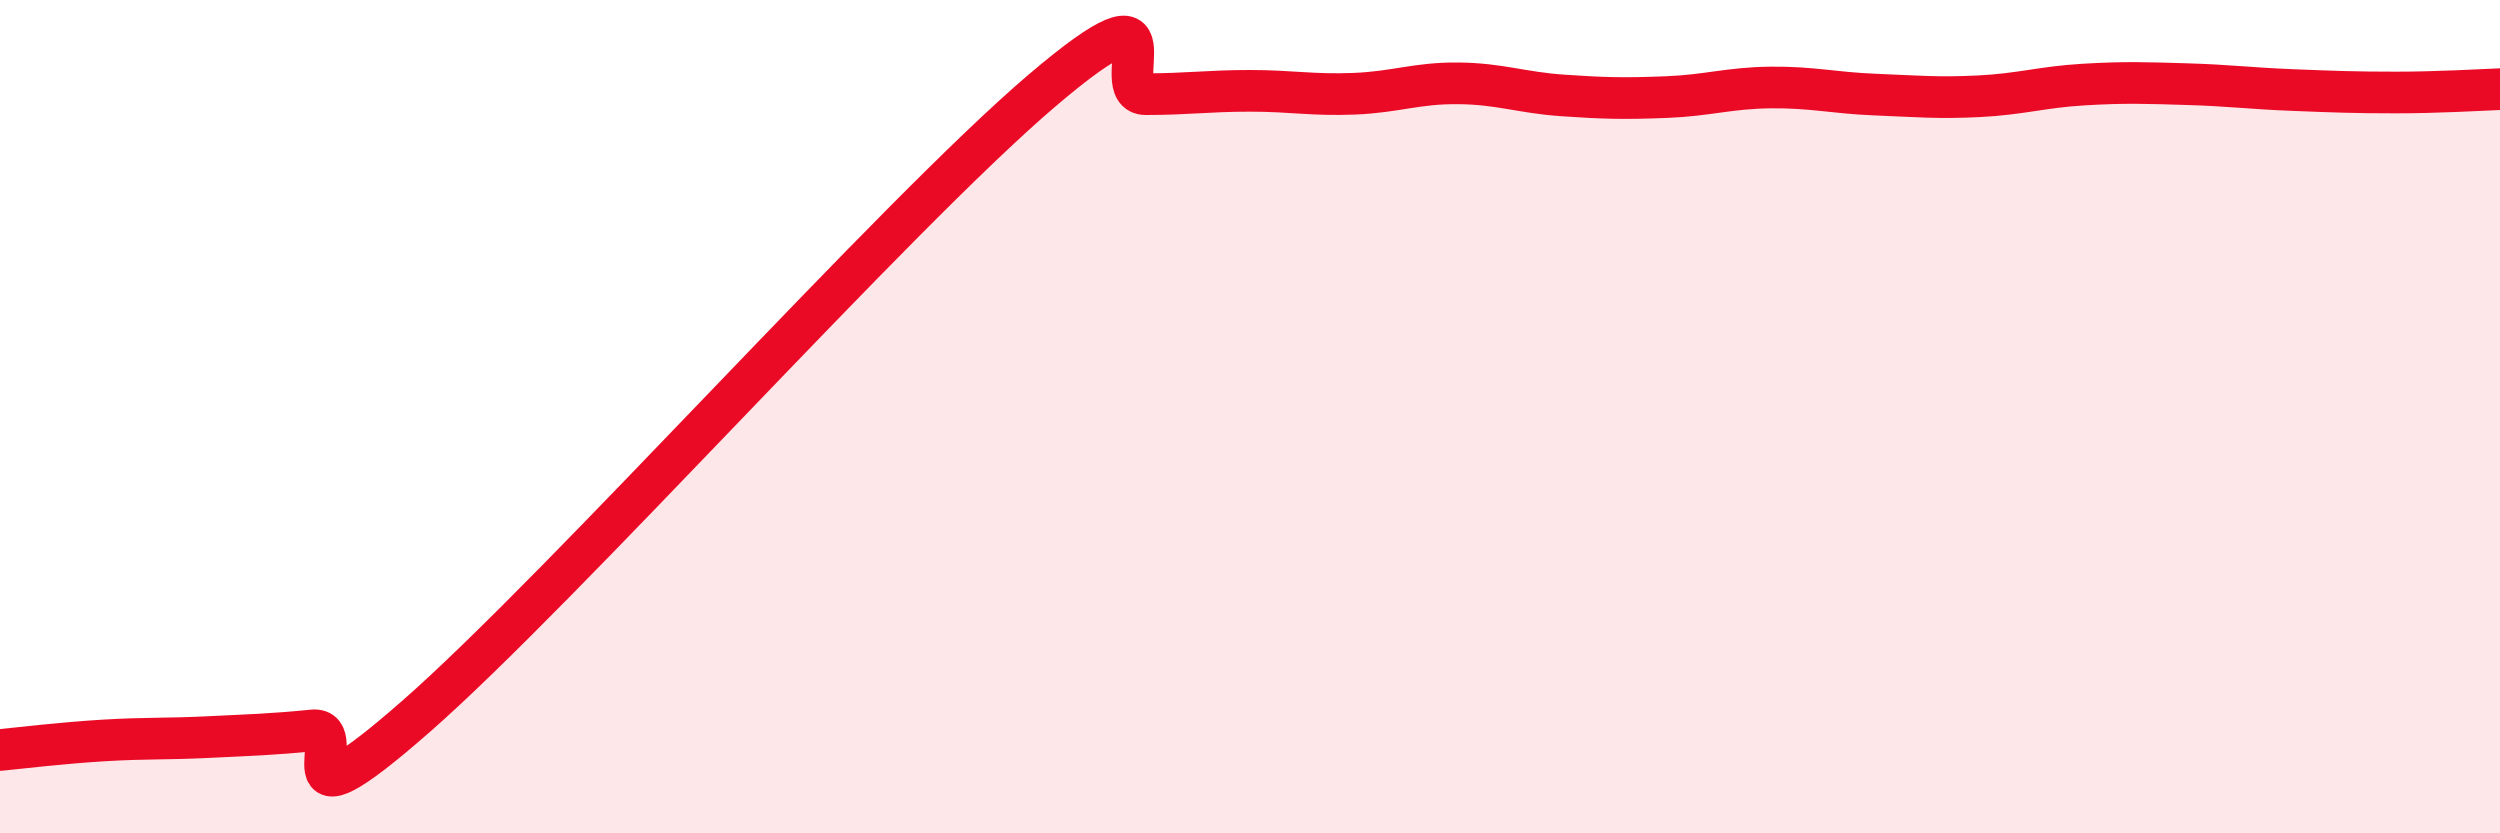
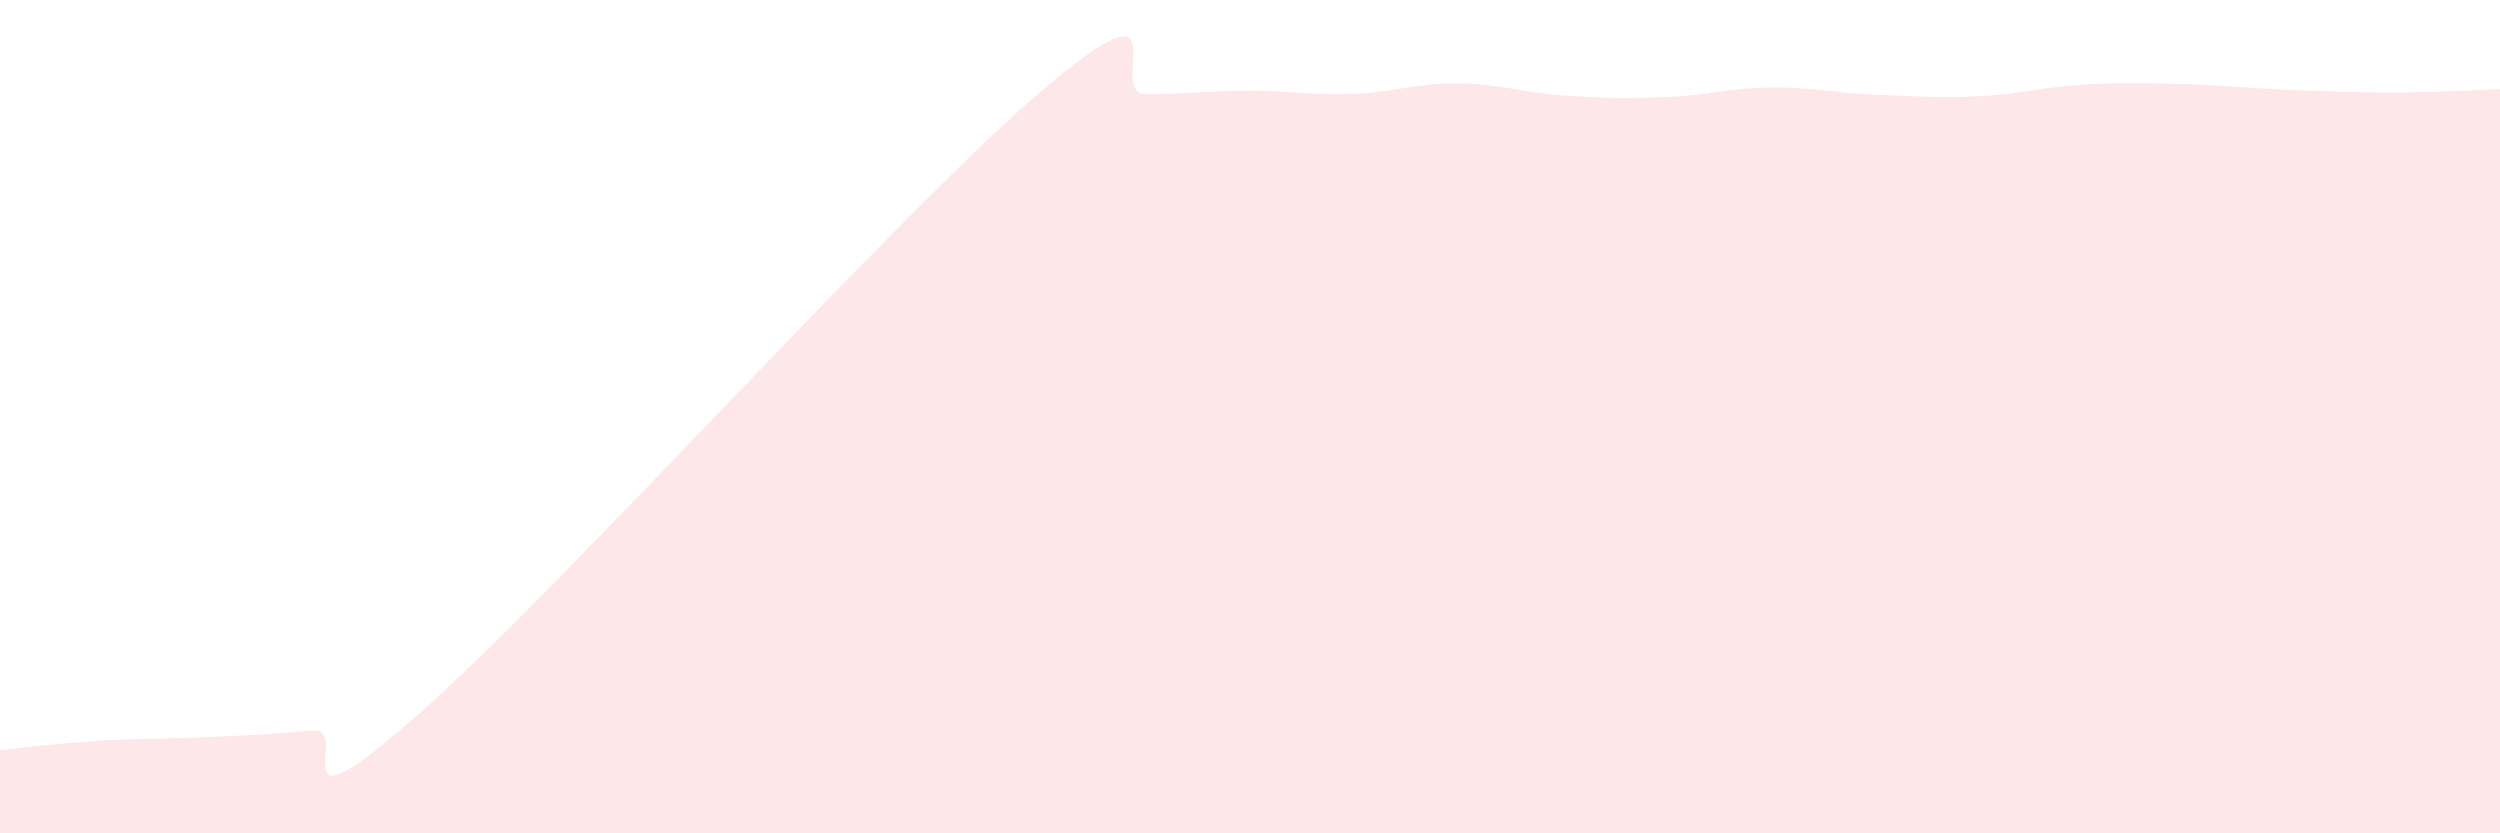
<svg xmlns="http://www.w3.org/2000/svg" width="60" height="20" viewBox="0 0 60 20">
  <path d="M 0,18 C 0.5,17.95 1.5,17.83 2.5,17.77 C 3.5,17.71 4,17.74 5,17.69 C 6,17.64 6.5,17.63 7.5,17.53 C 8.5,17.43 6.5,20.25 10,17.18 C 13.5,14.11 21.5,5.16 25,2.18 C 28.5,-0.8 26.5,2.26 27.5,2.26 C 28.5,2.26 29,2.18 30,2.18 C 31,2.18 31.5,2.29 32.5,2.25 C 33.5,2.21 34,1.99 35,2 C 36,2.01 36.5,2.22 37.5,2.29 C 38.5,2.36 39,2.37 40,2.33 C 41,2.29 41.5,2.11 42.5,2.1 C 43.5,2.09 44,2.23 45,2.27 C 46,2.31 46.5,2.36 47.5,2.31 C 48.5,2.26 49,2.09 50,2.03 C 51,1.97 51.5,1.99 52.5,2.02 C 53.5,2.05 54,2.12 55,2.16 C 56,2.2 56.5,2.22 57.5,2.22 C 58.5,2.22 59.5,2.16 60,2.14L60 20L0 20Z" fill="#EB0A25" opacity="0.1" stroke-linecap="round" stroke-linejoin="round" />
-   <path d="M 0,18 C 0.5,17.95 1.5,17.83 2.5,17.77 C 3.5,17.71 4,17.74 5,17.69 C 6,17.64 6.5,17.63 7.5,17.53 C 8.5,17.43 6.5,20.25 10,17.18 C 13.5,14.11 21.5,5.16 25,2.18 C 28.5,-0.8 26.5,2.26 27.5,2.26 C 28.5,2.26 29,2.18 30,2.18 C 31,2.18 31.5,2.29 32.5,2.25 C 33.5,2.21 34,1.99 35,2 C 36,2.01 36.5,2.22 37.5,2.29 C 38.5,2.36 39,2.37 40,2.33 C 41,2.29 41.5,2.11 42.5,2.1 C 43.5,2.09 44,2.23 45,2.27 C 46,2.31 46.5,2.36 47.5,2.31 C 48.5,2.26 49,2.09 50,2.03 C 51,1.97 51.5,1.99 52.5,2.02 C 53.5,2.05 54,2.12 55,2.16 C 56,2.2 56.5,2.22 57.5,2.22 C 58.5,2.22 59.5,2.16 60,2.14" stroke="#EB0A25" stroke-width="1" fill="none" stroke-linecap="round" stroke-linejoin="round" />
</svg>